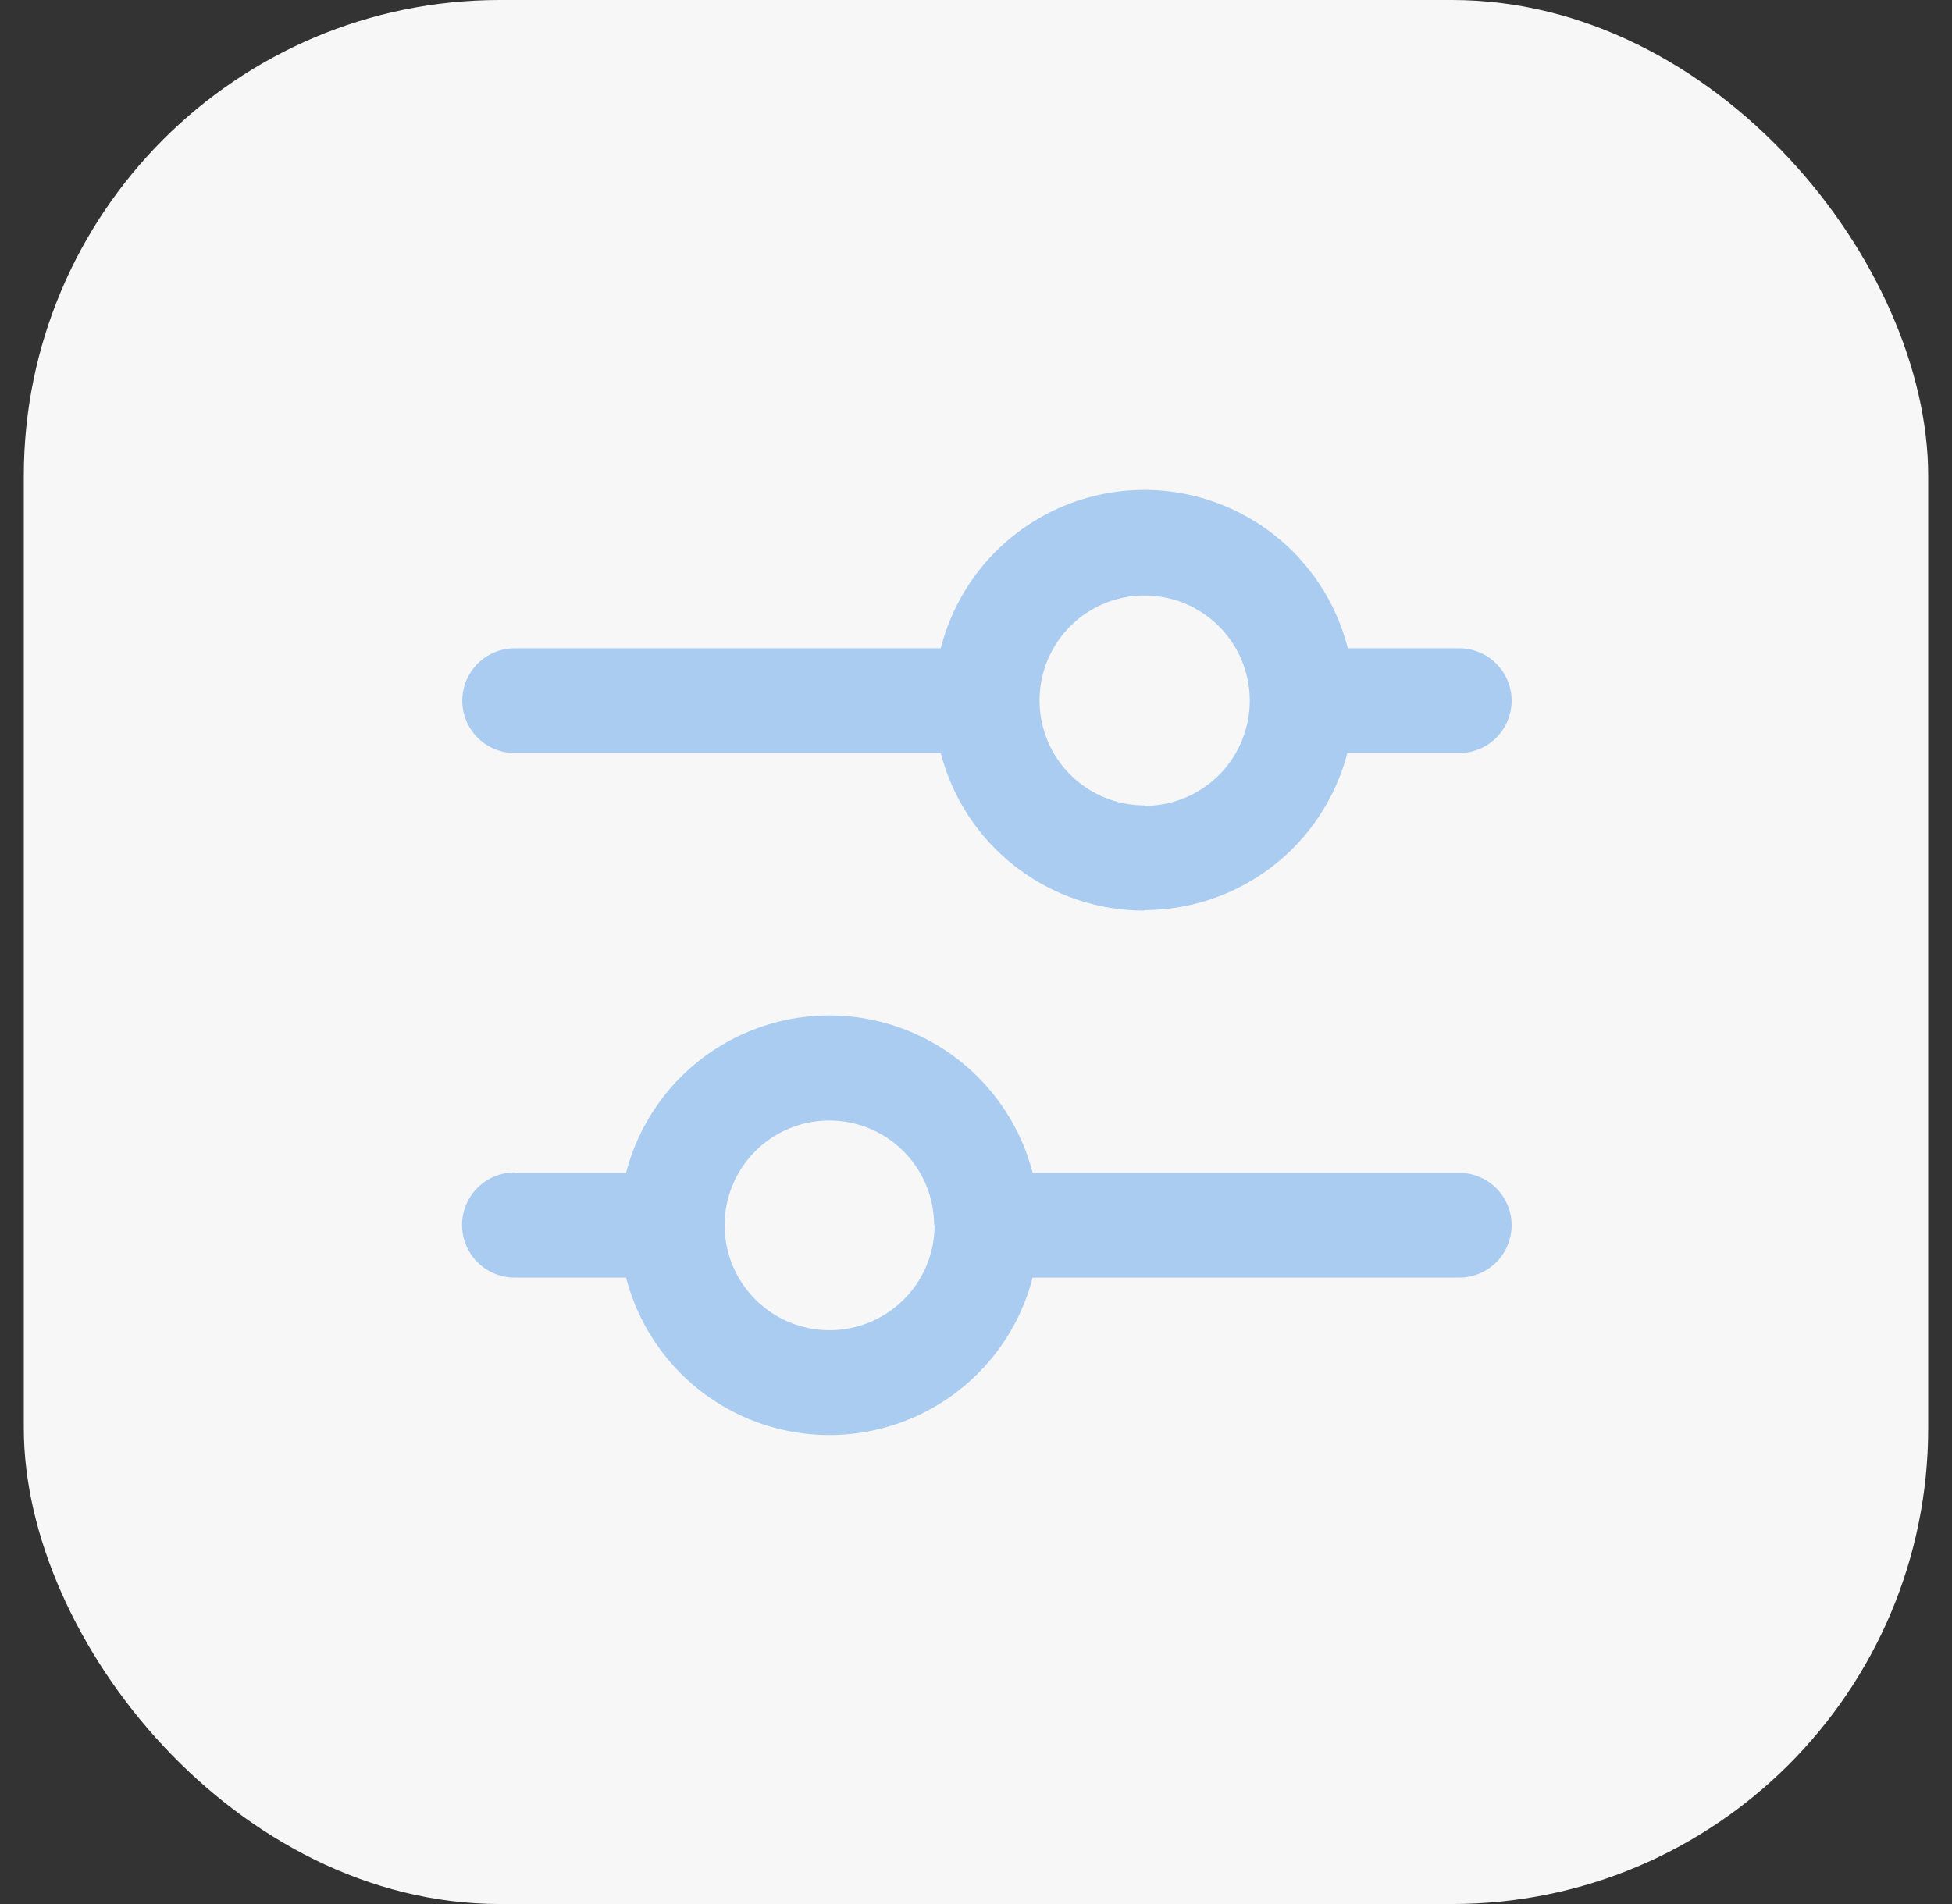
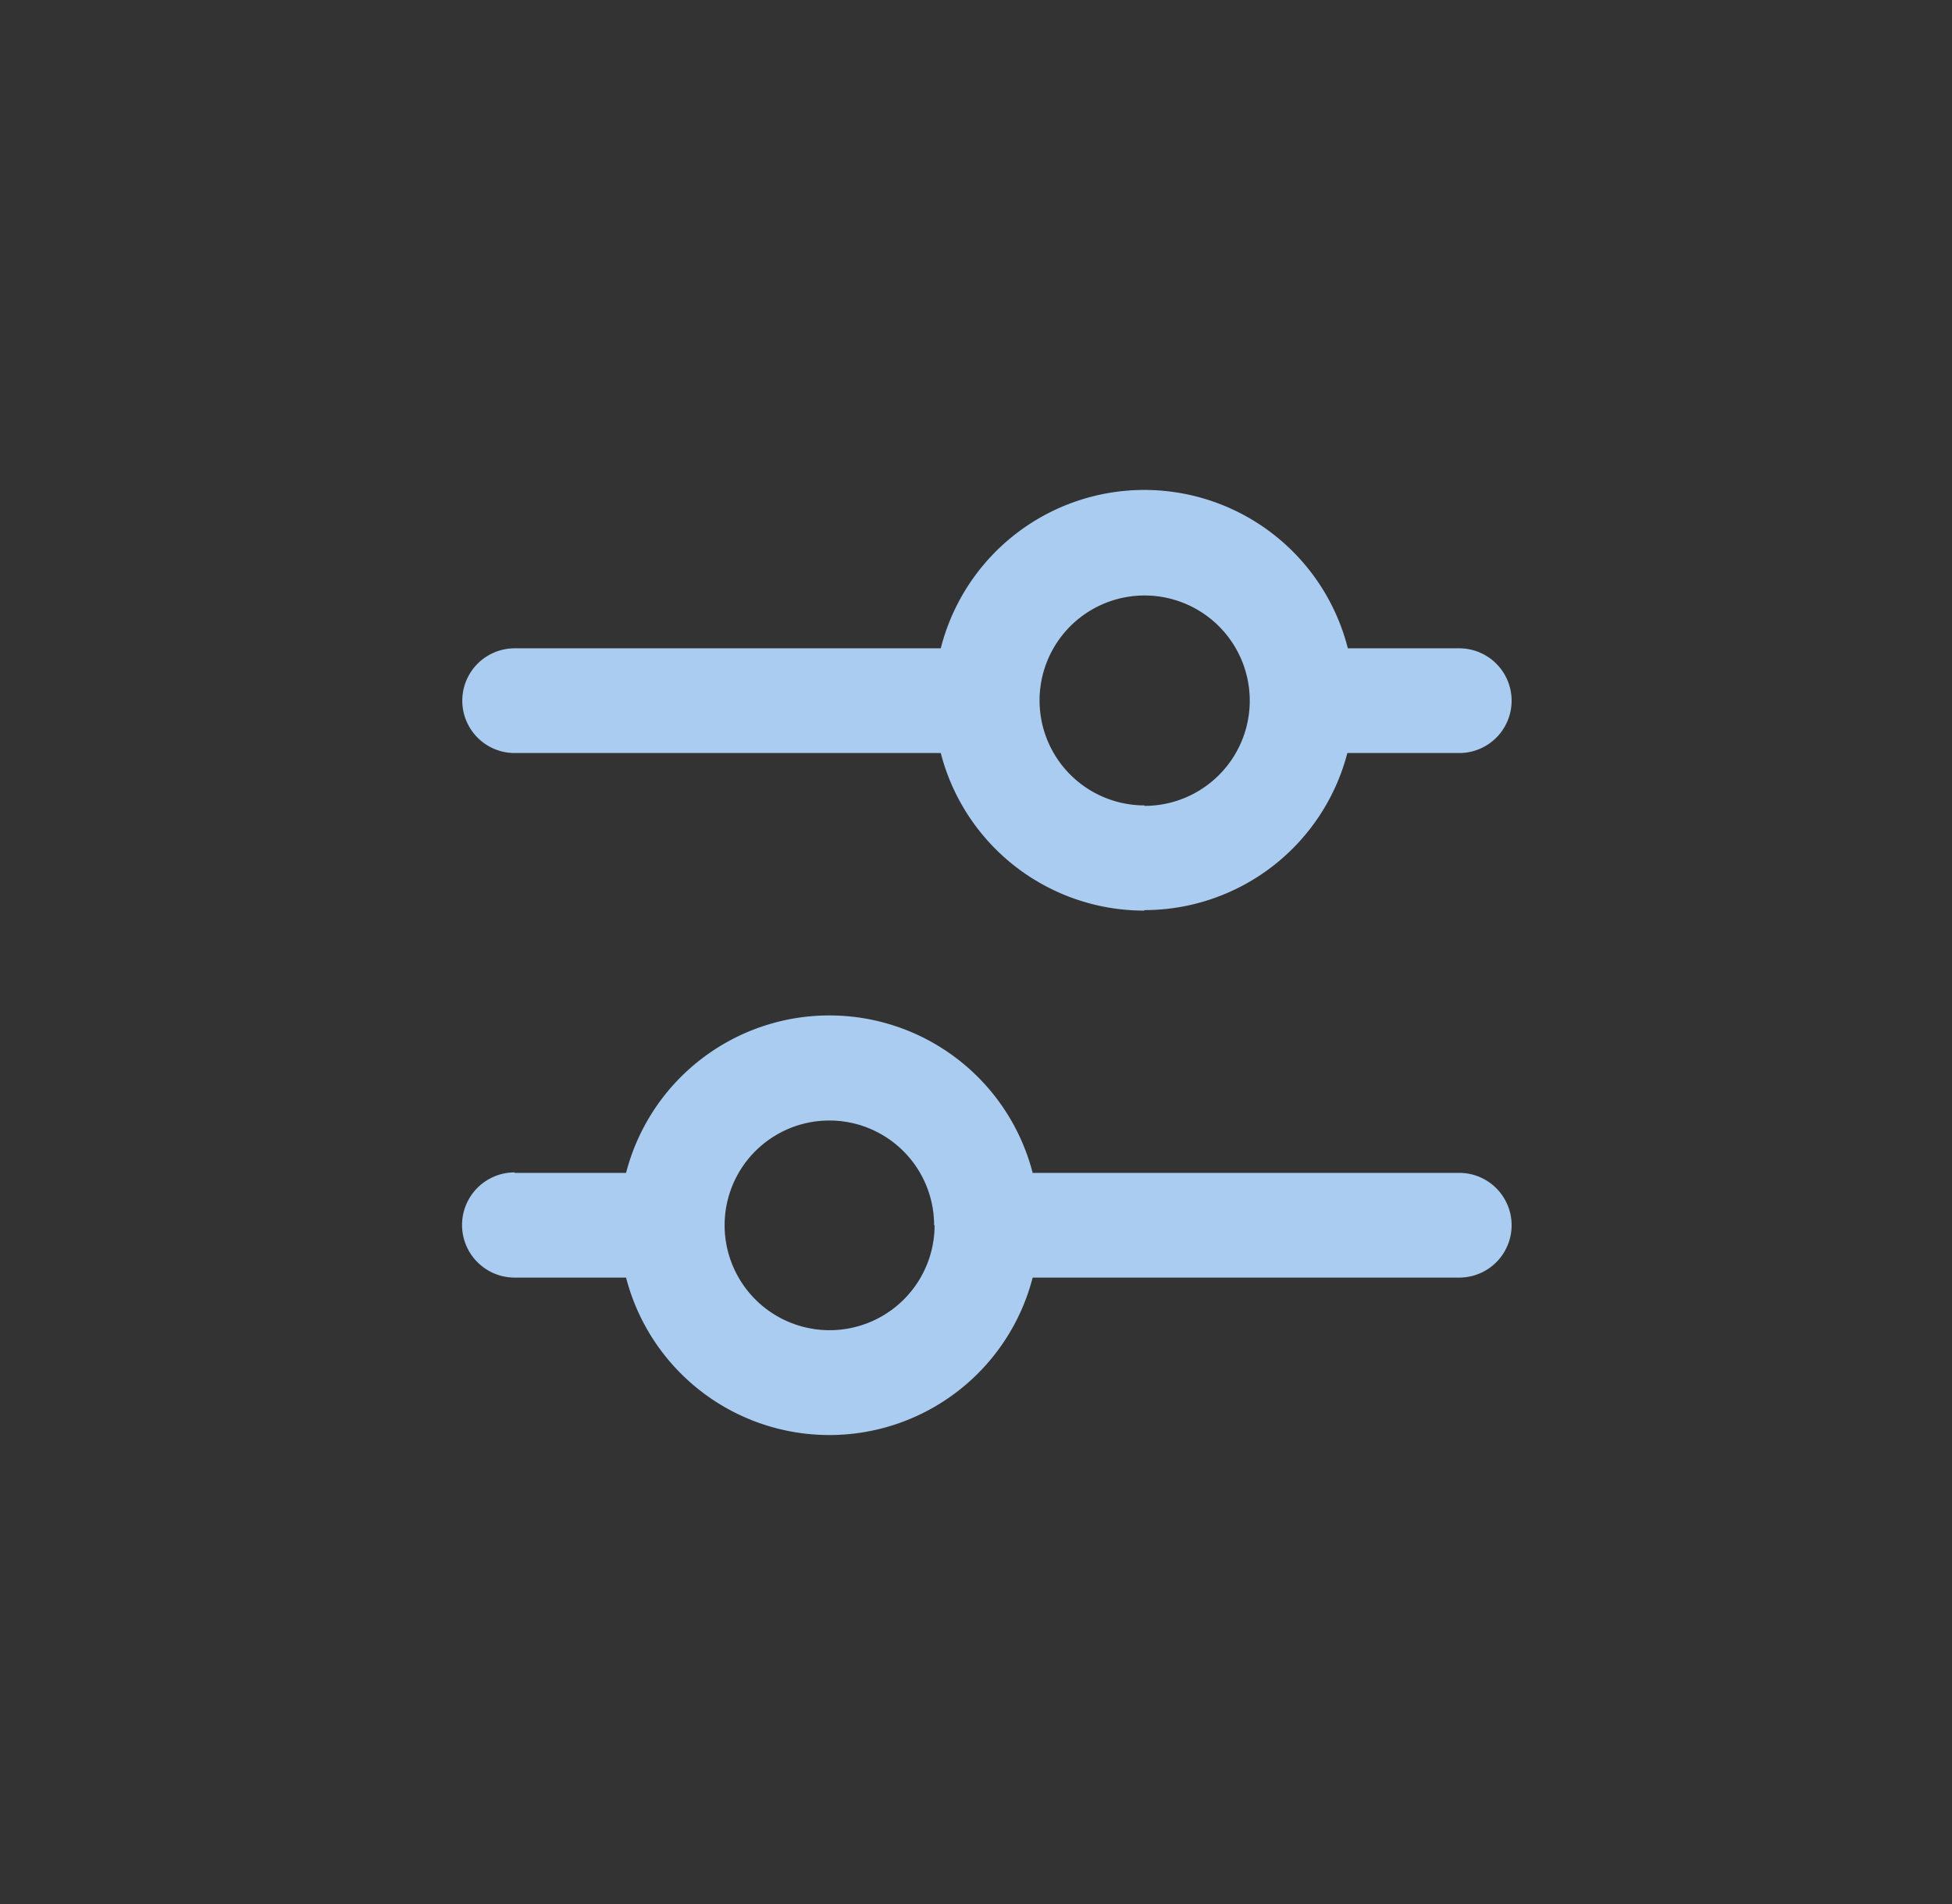
<svg xmlns="http://www.w3.org/2000/svg" width="41" height="40" fill="none">
  <rect width="100%" height="100%" fill="#333333" stroke="none" />
-   <rect width="40" height="40" x=".5" fill="#F7F7F8" rx="10" />
  <path fill="#AACCF1" fill-rule="evenodd" d="M24.04 19.13a4.41 4.41 0 01-4.28-3.31h-8.95a1.1 1.1 0 010-2.2h8.95a4.41 4.41 0 018.55 0h2.34a1.1 1.1 0 110 2.2H28.3a4.41 4.41 0 01-4.27 3.3zm-13.23 5.5a1.1 1.1 0 100 2.21h2.34a4.41 4.41 0 008.54 0h8.96a1.1 1.1 0 000-2.2h-8.96a4.41 4.41 0 00-8.54 0h-2.34zm13.23-7.7a2.2 2.2 0 100-4.42 2.2 2.2 0 000 4.41zm-4.41 8.81a2.2 2.2 0 11-4.41 0 2.2 2.2 0 014.4 0z" clip-rule="evenodd" />
</svg>